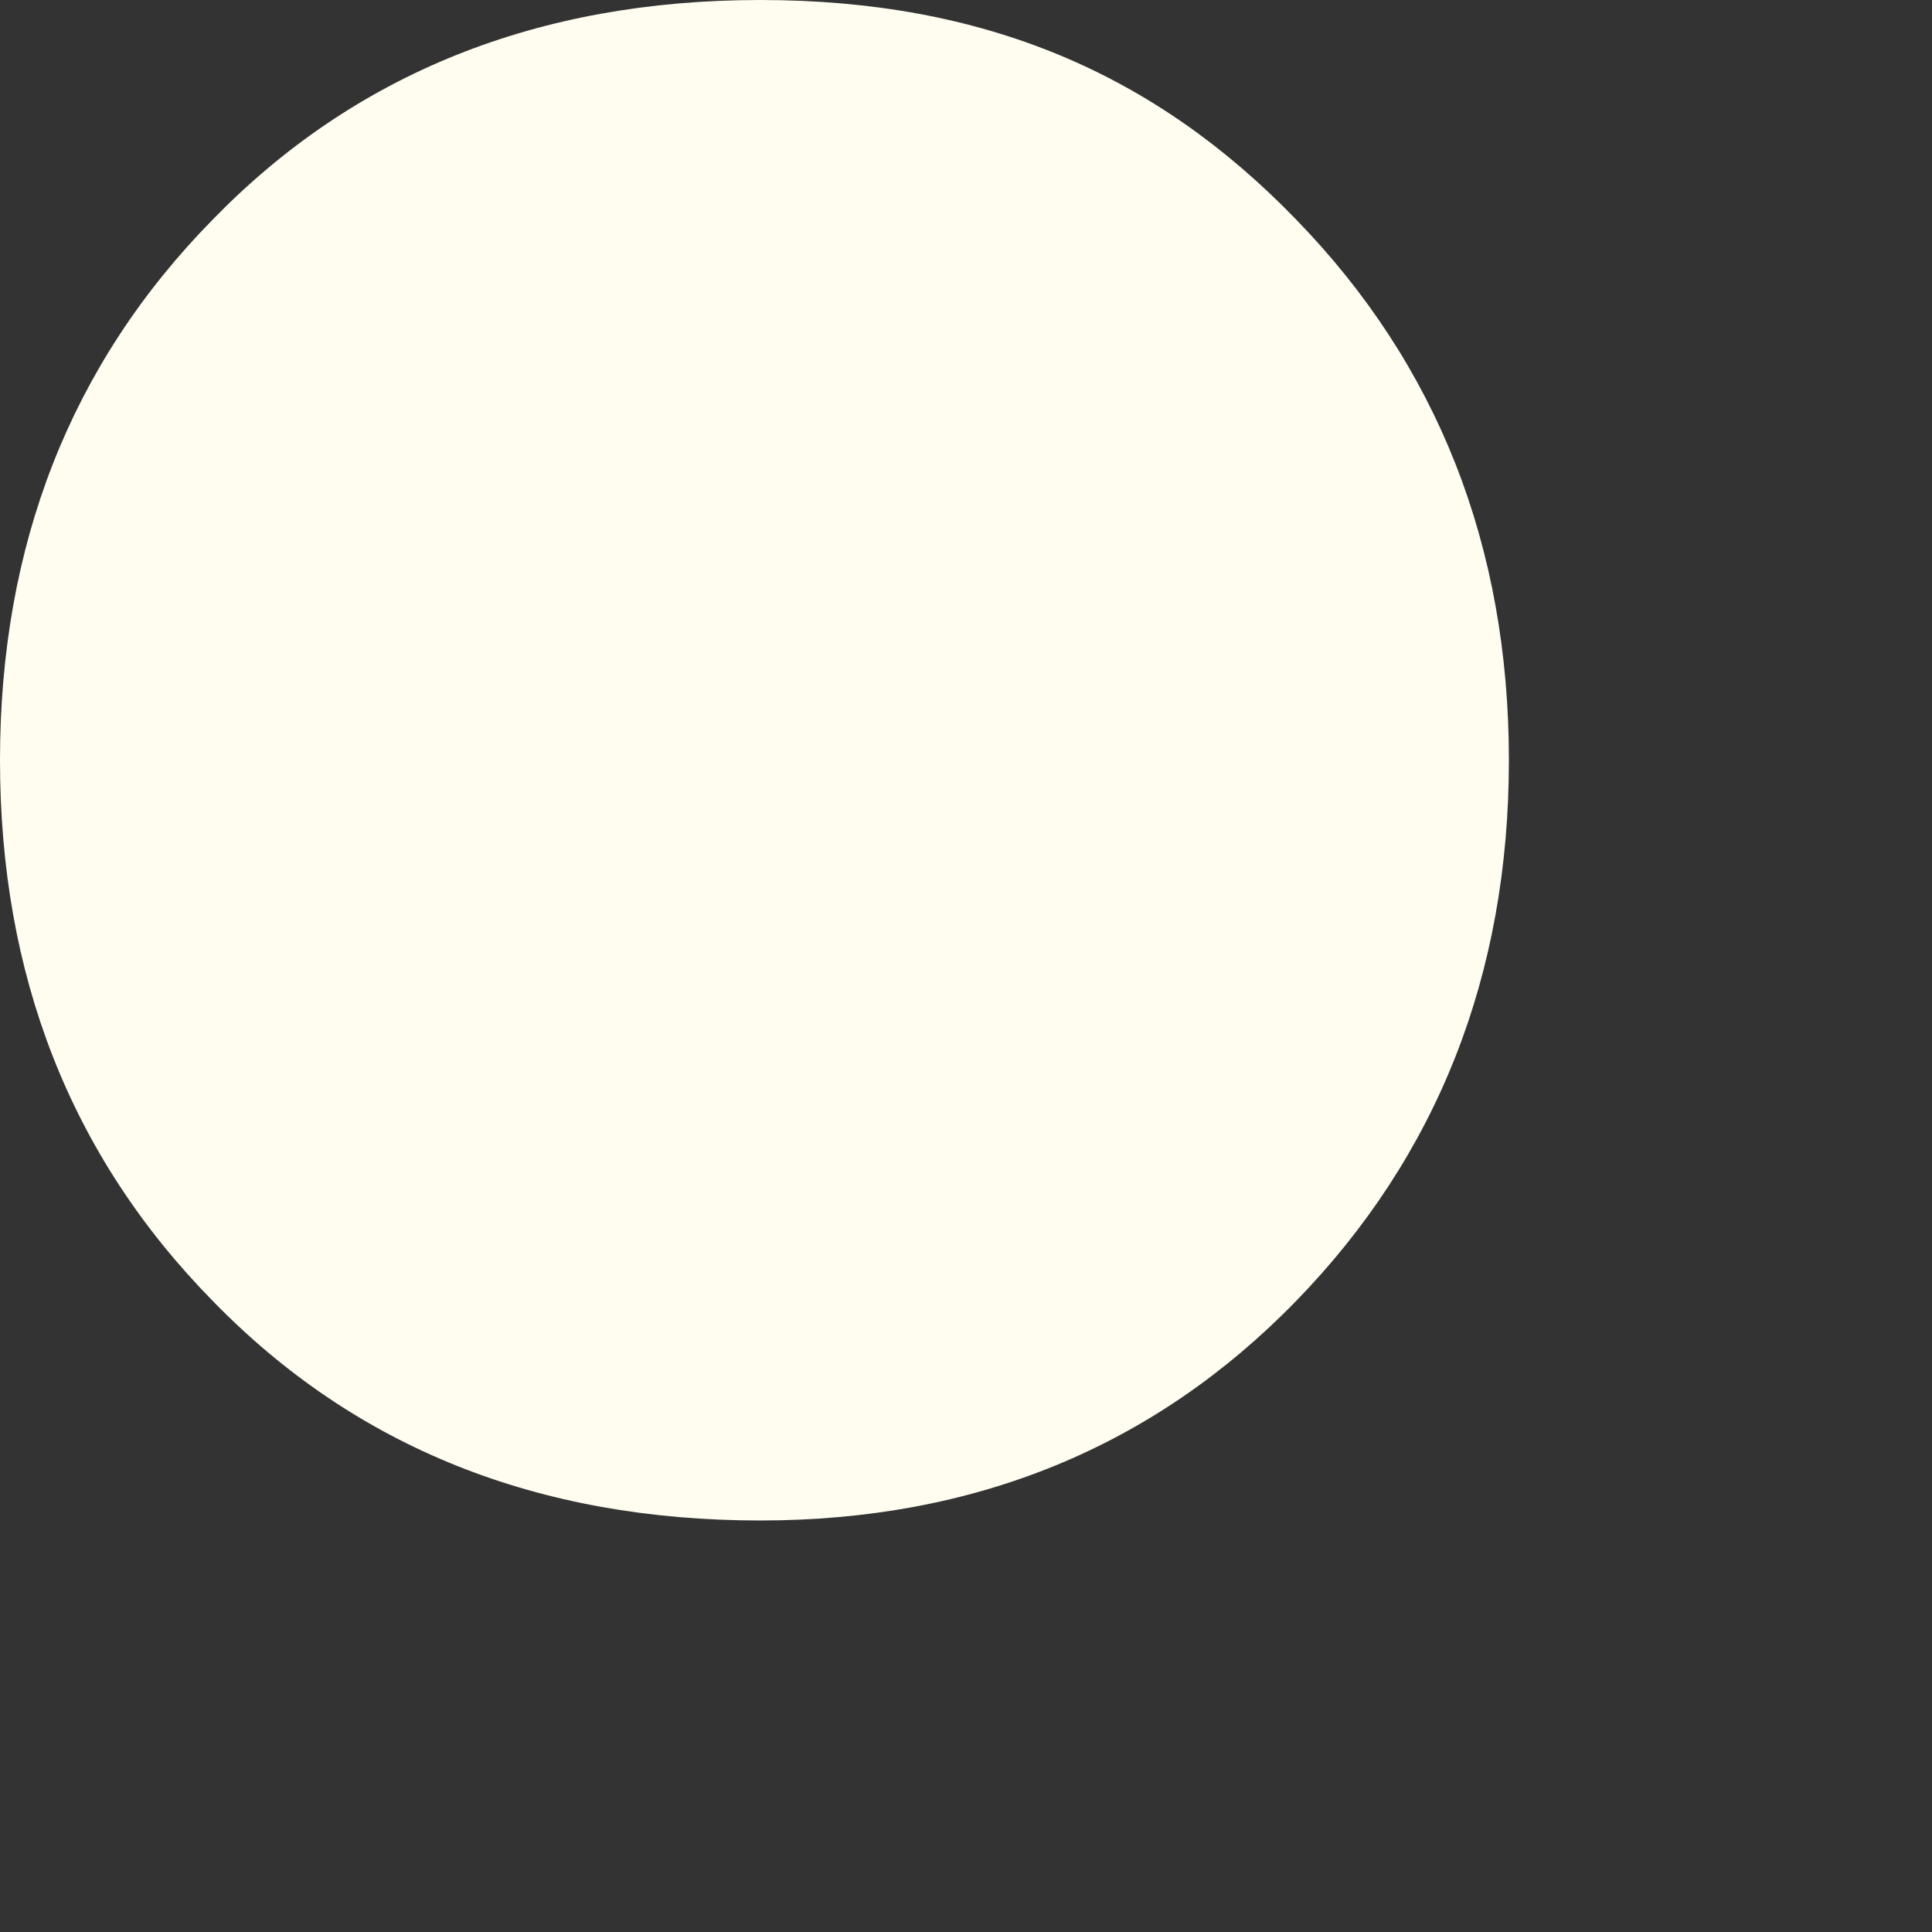
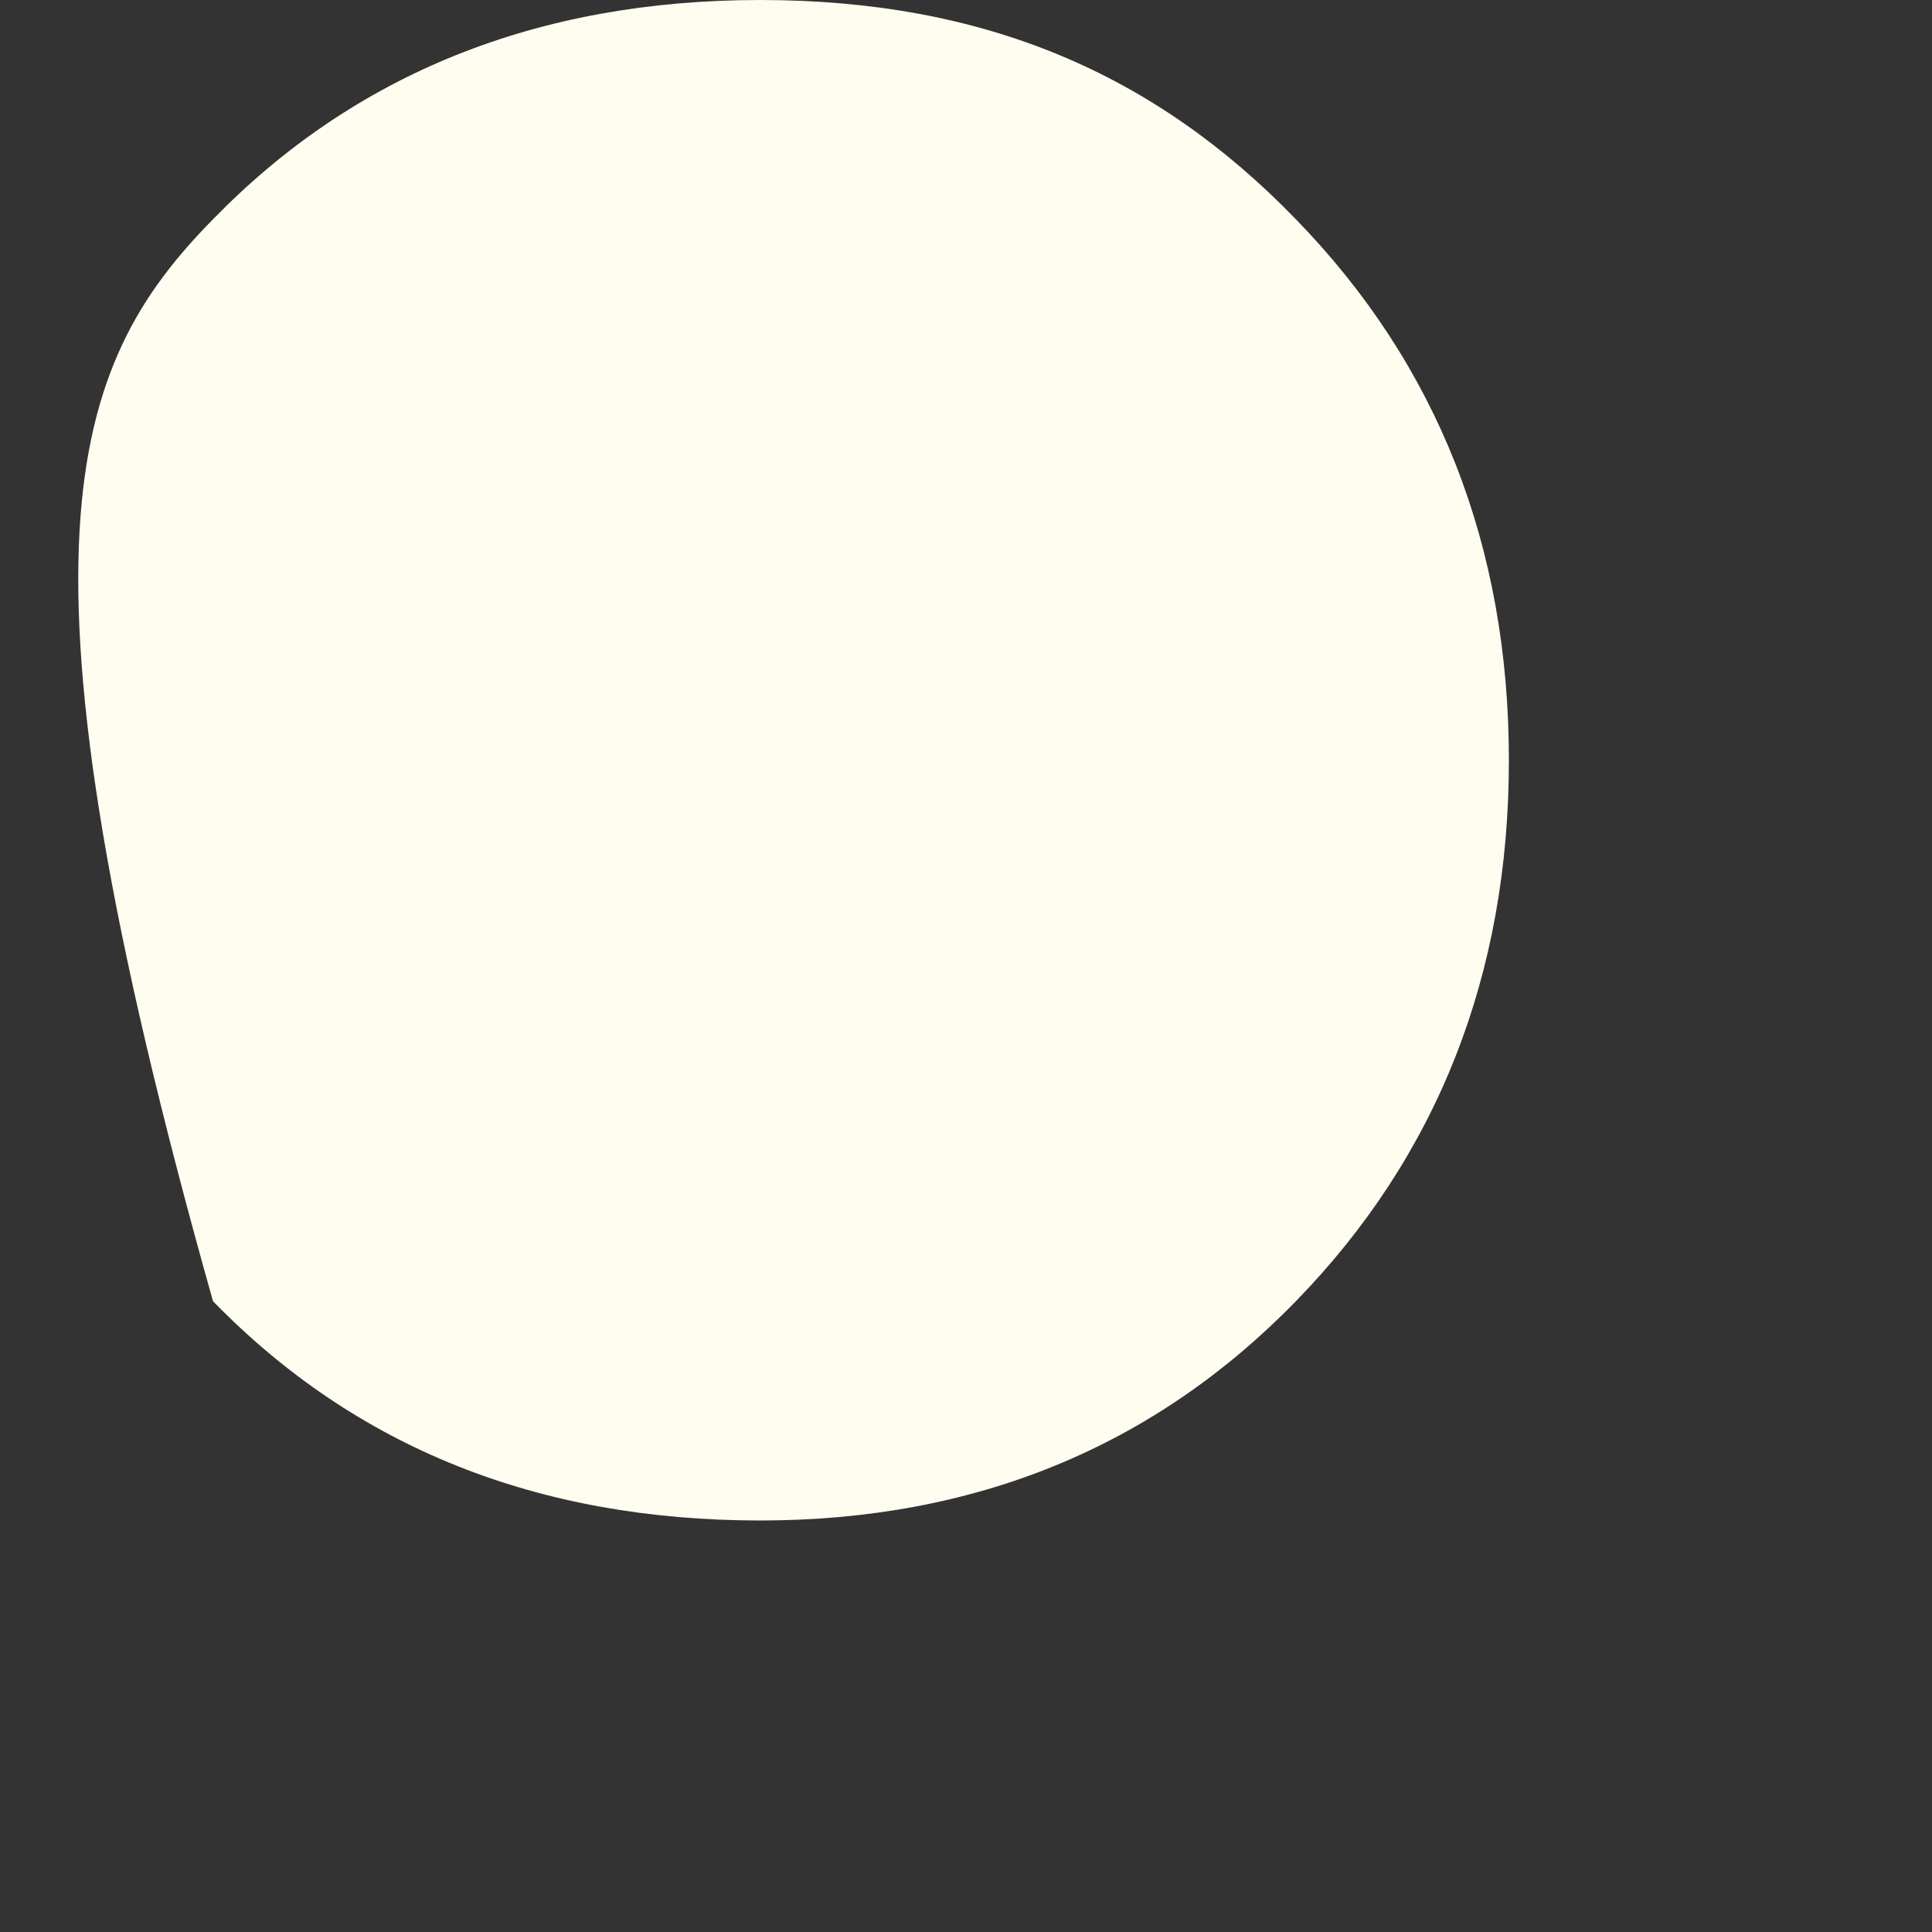
<svg xmlns="http://www.w3.org/2000/svg" fill="none" height="100%" overflow="visible" preserveAspectRatio="none" style="display: block;" viewBox="0 0 4 4" width="100%">
  <rect x="0" y="0" width="4" height="4" fill="#333333" stroke="none" />
-   <path d="M1.574 3.148C1.115 3.148 0.737 2.998 0.441 2.694C0.145 2.393 0 2.018 0 1.574C0 1.13 0.145 0.755 0.441 0.454C0.734 0.153 1.112 0 1.574 0C2.036 0 2.39 0.151 2.683 0.454C2.976 0.755 3.124 1.13 3.124 1.574C3.124 2.018 2.976 2.393 2.683 2.694C2.39 2.995 2.02 3.148 1.574 3.148Z" fill="#FEFDF0" id="Vector" />
+   <path d="M1.574 3.148C1.115 3.148 0.737 2.998 0.441 2.694C0 1.13 0.145 0.755 0.441 0.454C0.734 0.153 1.112 0 1.574 0C2.036 0 2.39 0.151 2.683 0.454C2.976 0.755 3.124 1.13 3.124 1.574C3.124 2.018 2.976 2.393 2.683 2.694C2.39 2.995 2.02 3.148 1.574 3.148Z" fill="#FEFDF0" id="Vector" />
</svg>